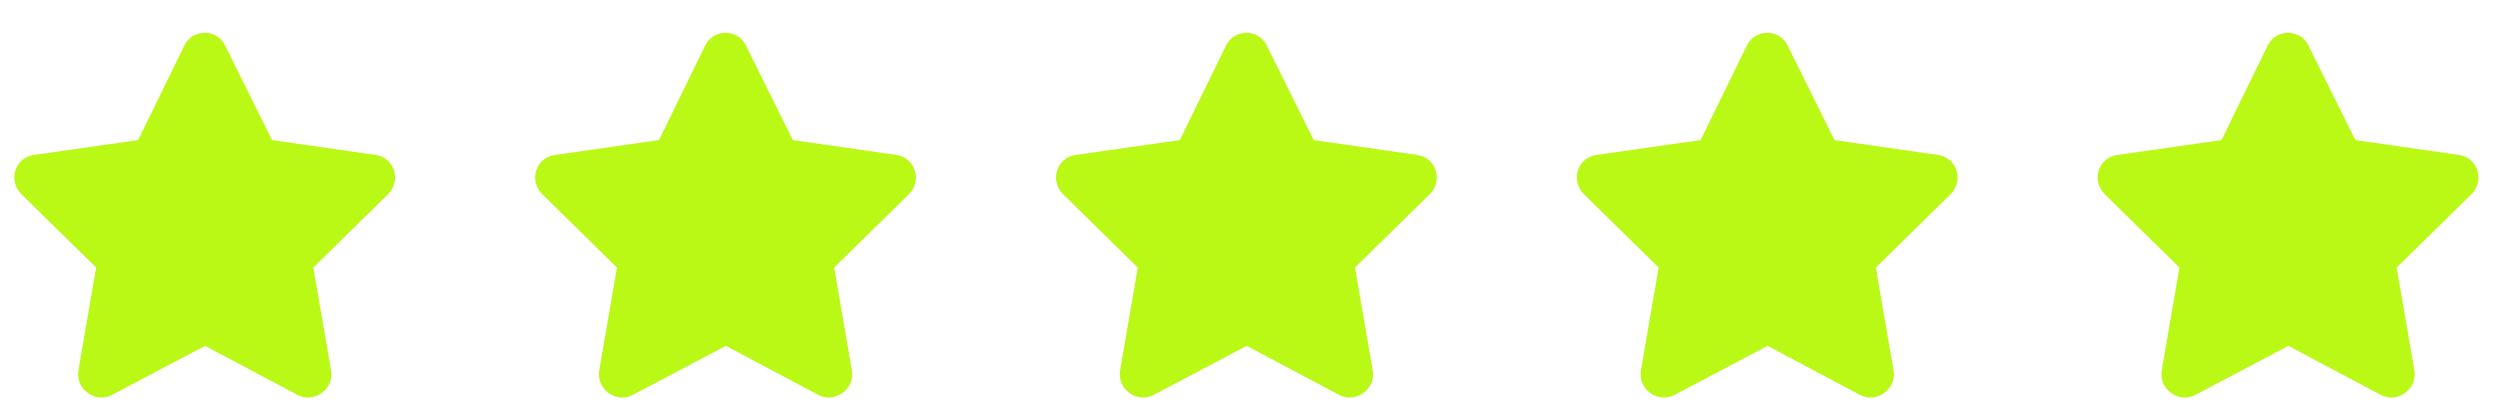
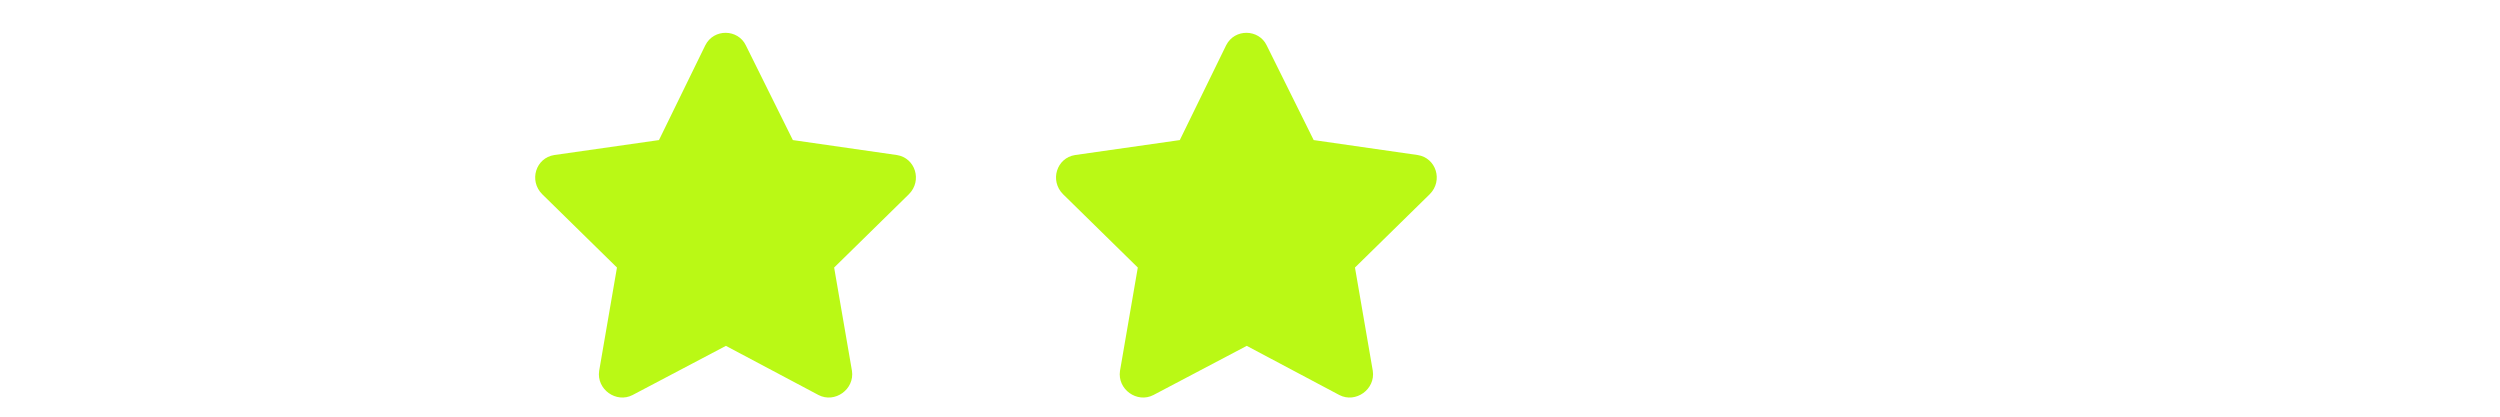
<svg xmlns="http://www.w3.org/2000/svg" width="192" height="32" viewBox="0 0 192 32" fill="none">
-   <path d="M14.164 3.484C14.82 2.172 16.68 2.227 17.281 3.484L20.891 10.758L28.875 11.906C30.297 12.125 30.844 13.875 29.805 14.914L24.062 20.547L25.43 28.477C25.648 29.898 24.117 30.992 22.859 30.336L15.75 26.562L8.586 30.336C7.328 30.992 5.797 29.898 6.016 28.477L7.383 20.547L1.641 14.914C0.602 13.875 1.148 12.125 2.57 11.906L10.609 10.758L14.164 3.484Z" fill="#BAF915" />
  <path d="M54.164 3.484C54.82 2.172 56.68 2.227 57.281 3.484L60.891 10.758L68.875 11.906C70.297 12.125 70.844 13.875 69.805 14.914L64.062 20.547L65.43 28.477C65.648 29.898 64.117 30.992 62.859 30.336L55.75 26.562L48.586 30.336C47.328 30.992 45.797 29.898 46.016 28.477L47.383 20.547L41.641 14.914C40.602 13.875 41.148 12.125 42.57 11.906L50.609 10.758L54.164 3.484Z" fill="#BAF915" />
  <path d="M94.164 3.484C94.82 2.172 96.68 2.227 97.281 3.484L100.891 10.758L108.875 11.906C110.297 12.125 110.844 13.875 109.805 14.914L104.062 20.547L105.43 28.477C105.648 29.898 104.117 30.992 102.859 30.336L95.75 26.562L88.586 30.336C87.328 30.992 85.797 29.898 86.016 28.477L87.383 20.547L81.641 14.914C80.602 13.875 81.148 12.125 82.57 11.906L90.609 10.758L94.164 3.484Z" fill="#BAF915" />
-   <path d="M134.164 3.484C134.82 2.172 136.68 2.227 137.281 3.484L140.891 10.758L148.875 11.906C150.297 12.125 150.844 13.875 149.805 14.914L144.062 20.547L145.43 28.477C145.648 29.898 144.117 30.992 142.859 30.336L135.75 26.562L128.586 30.336C127.328 30.992 125.797 29.898 126.016 28.477L127.383 20.547L121.641 14.914C120.602 13.875 121.148 12.125 122.57 11.906L130.609 10.758L134.164 3.484Z" fill="#BAF915" />
-   <path d="M174.164 3.484C174.82 2.172 176.68 2.227 177.281 3.484L180.891 10.758L188.875 11.906C190.297 12.125 190.844 13.875 189.805 14.914L184.062 20.547L185.43 28.477C185.648 29.898 184.117 30.992 182.859 30.336L175.75 26.562L168.586 30.336C167.328 30.992 165.797 29.898 166.016 28.477L167.383 20.547L161.641 14.914C160.602 13.875 161.148 12.125 162.57 11.906L170.609 10.758L174.164 3.484Z" fill="#BAF915" />
</svg>